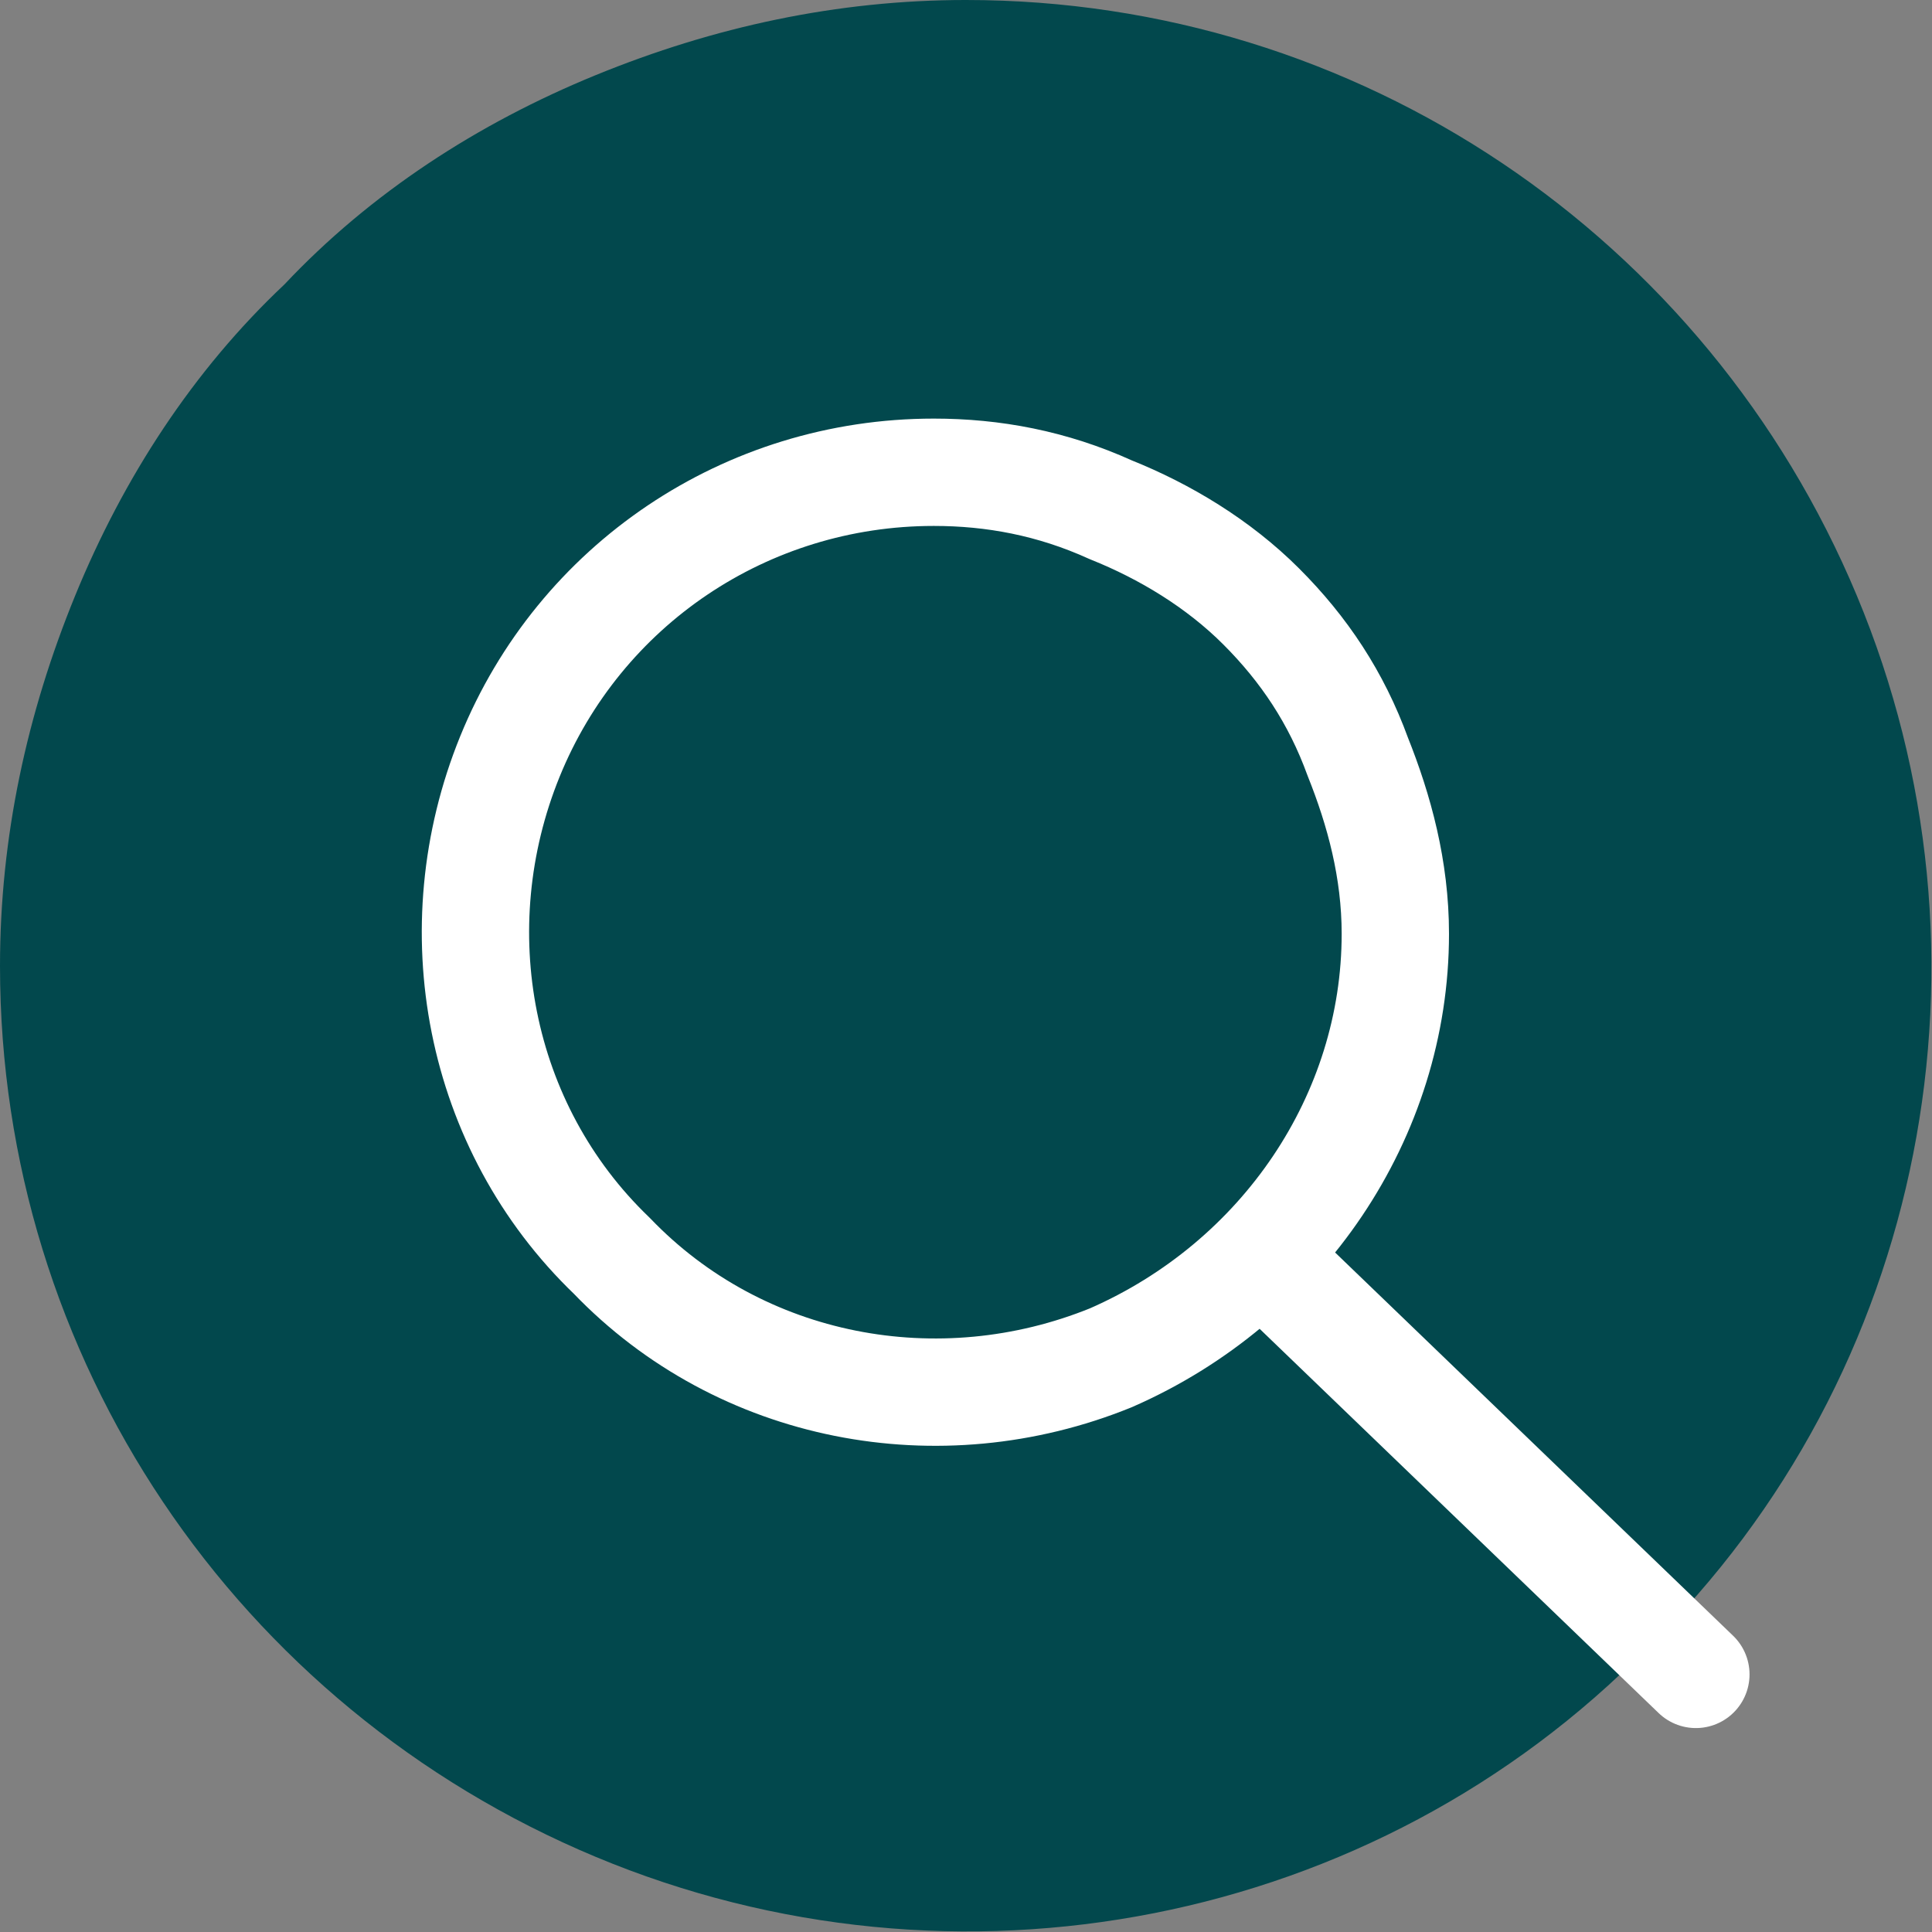
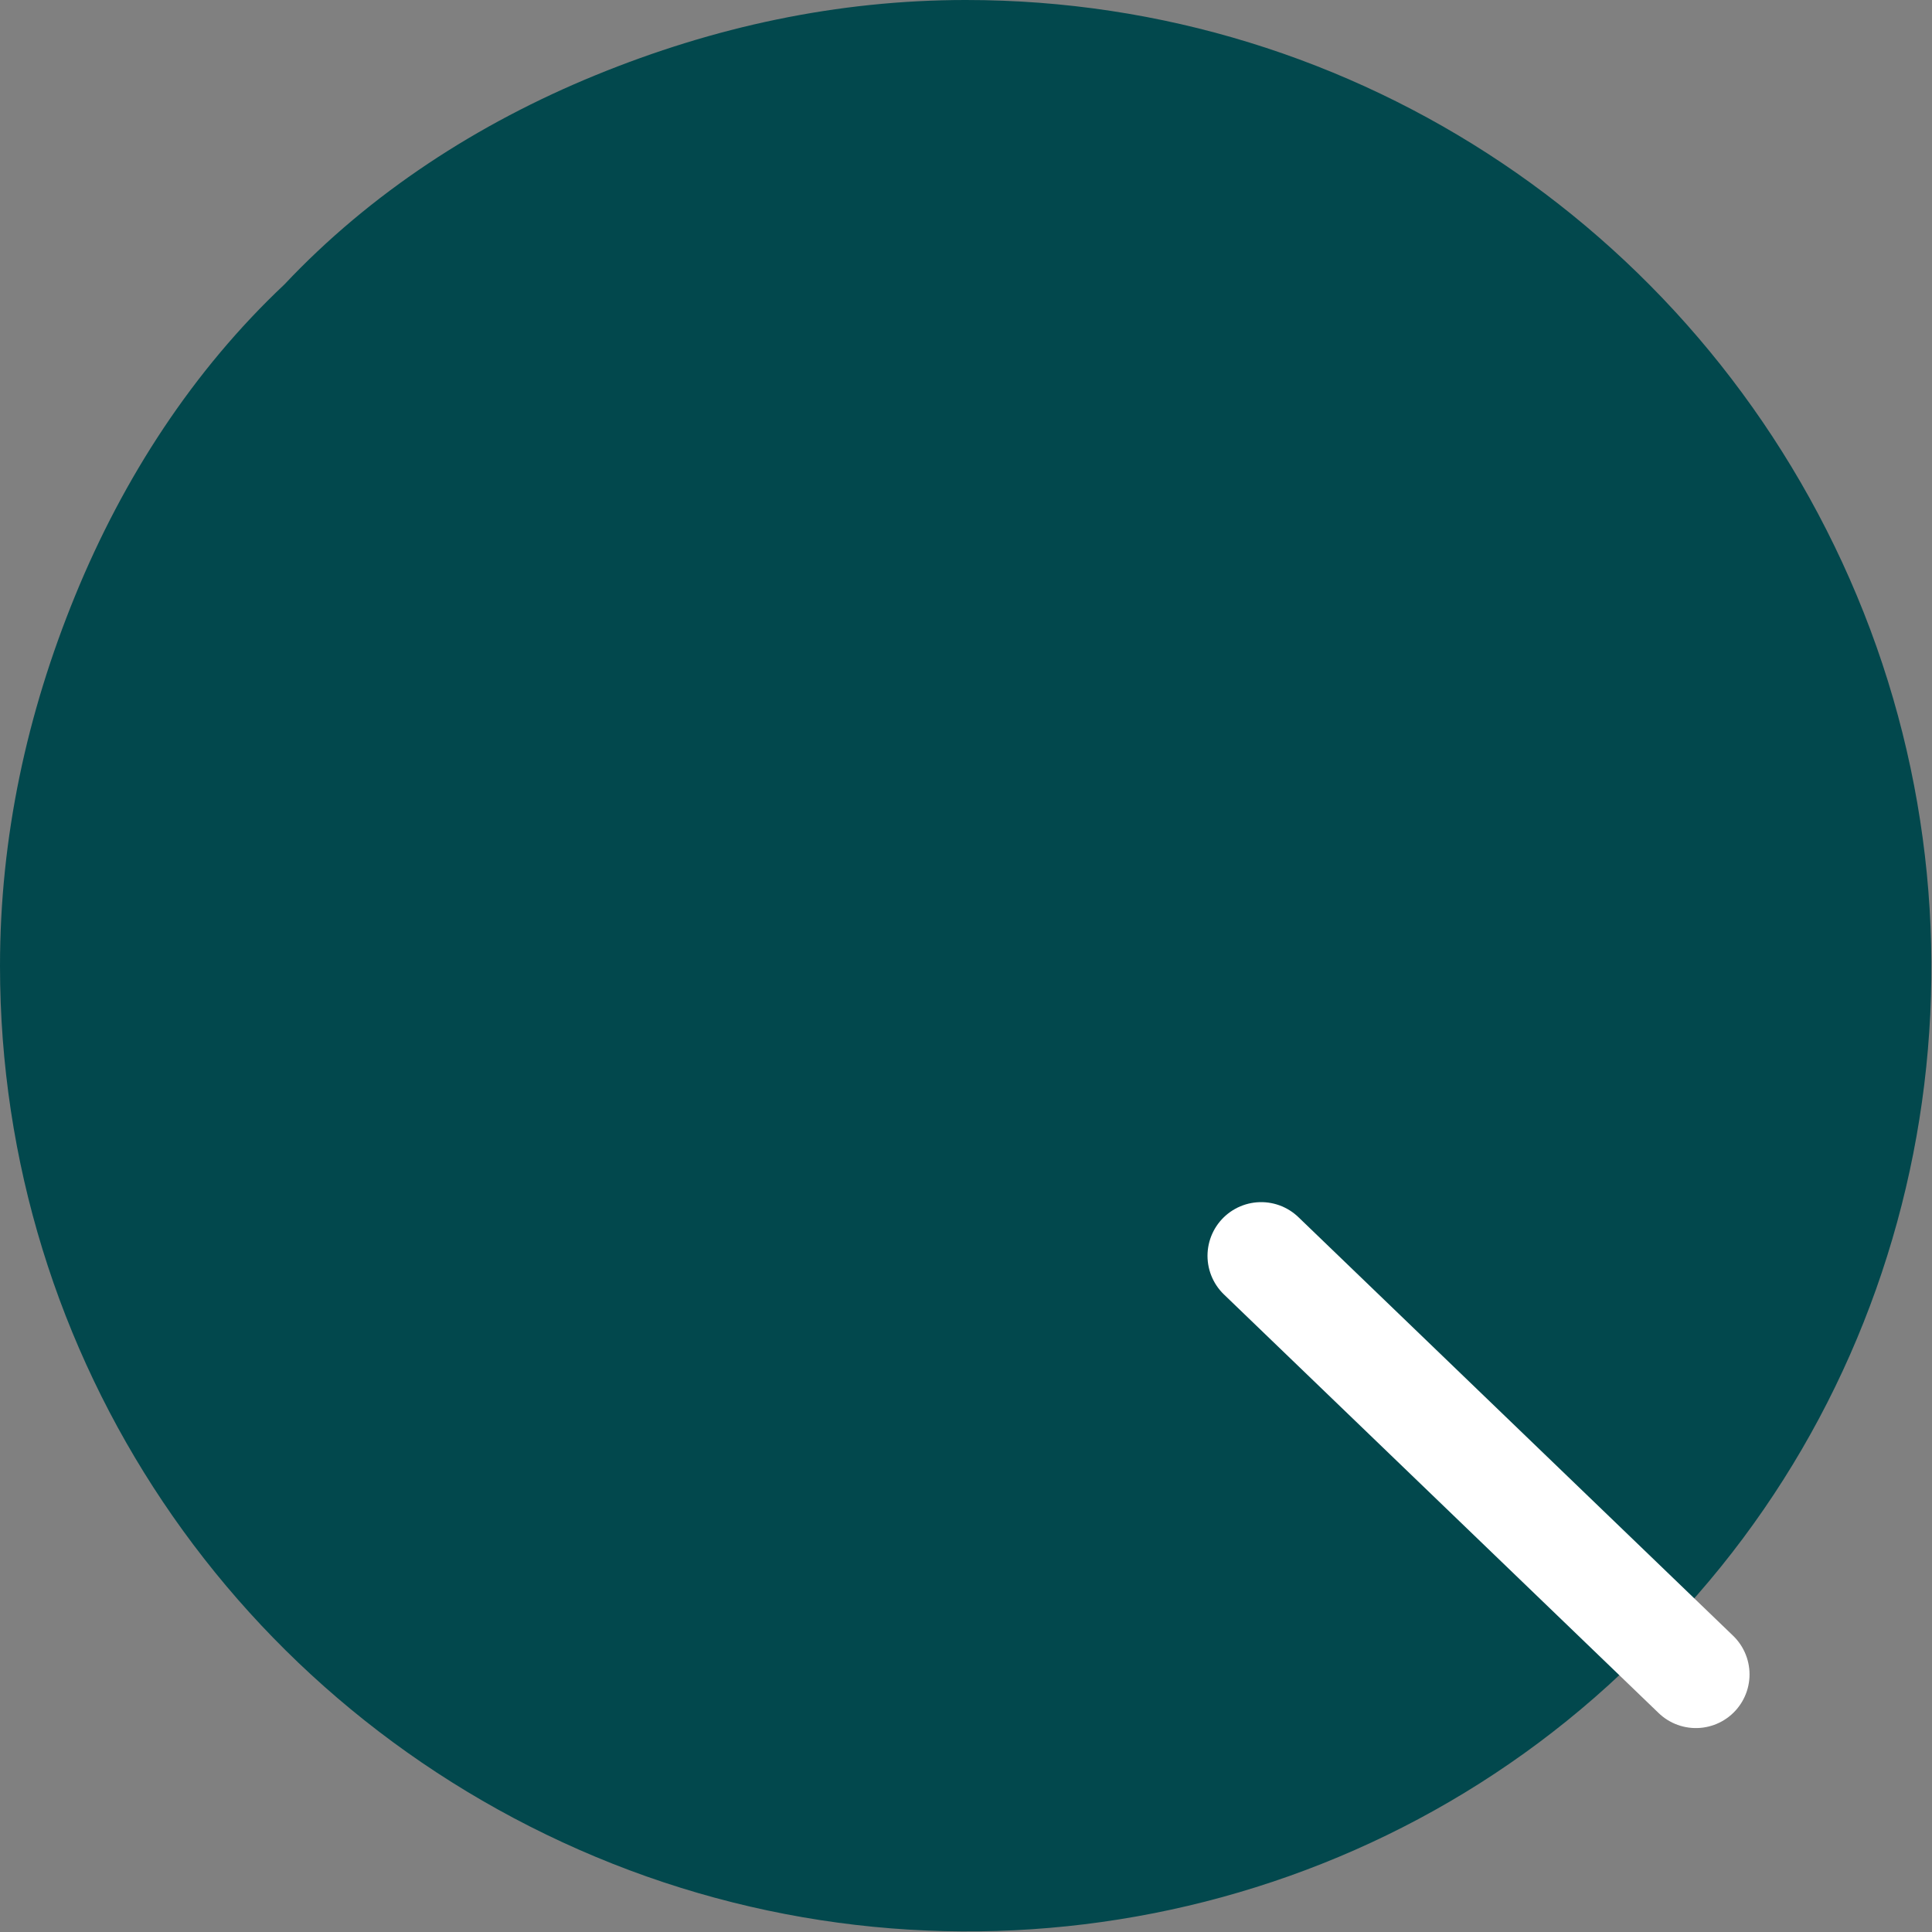
<svg xmlns="http://www.w3.org/2000/svg" version="1.2" viewBox="0 0 36 36" width="25" height="25">
  <rect x="0" y="0" width="36" height="36" fill="#808080" stroke="none" />
  <title>icon_cerca-svg</title>
  <style>
		.s0 { fill: #02484d } 
		.s1 { fill: none;stroke: #ffffff;stroke-linecap: round;stroke-linejoin: round;stroke-width: 2 } 
	</style>
  <g>
-     <path class="s0" d="m18 0c7.3 0 13.8 4.4 16.6 11.1 2.8 6.7 1.3 14.5-3.9 19.6-5.1 5.2-12.9 6.7-19.6 3.9-6.7-2.8-11.1-9.3-11.1-16.6 0-2.4 0.5-4.7 1.4-6.9 0.9-2.2 2.2-4.2 3.9-5.8 1.6-1.7 3.6-3 5.8-3.9 2.2-0.9 4.5-1.4 6.9-1.4z" />
+     <path class="s0" d="m18 0c7.3 0 13.8 4.4 16.6 11.1 2.8 6.7 1.3 14.5-3.9 19.6-5.1 5.2-12.9 6.7-19.6 3.9-6.7-2.8-11.1-9.3-11.1-16.6 0-2.4 0.5-4.7 1.4-6.9 0.9-2.2 2.2-4.2 3.9-5.8 1.6-1.7 3.6-3 5.8-3.9 2.2-0.9 4.5-1.4 6.9-1.4" />
    <g>
-       <path fill-rule="evenodd" class="s1" d="m26 17.4c0 3.4-2.1 6.5-5.3 7.9-3.2 1.3-6.9 0.6-9.3-1.9-2.5-2.4-3.2-6.1-1.9-9.3 1.3-3.2 4.4-5.3 7.9-5.3 1.1 0 2.2 0.2 3.3 0.7 1 0.4 2 1 2.8 1.8 0.8 0.8 1.4 1.7 1.8 2.8 0.4 1 0.7 2.1 0.7 3.3z" />
      <path class="s1" d="m31.6 31.2l-8.1-7.8" />
    </g>
  </g>
</svg>